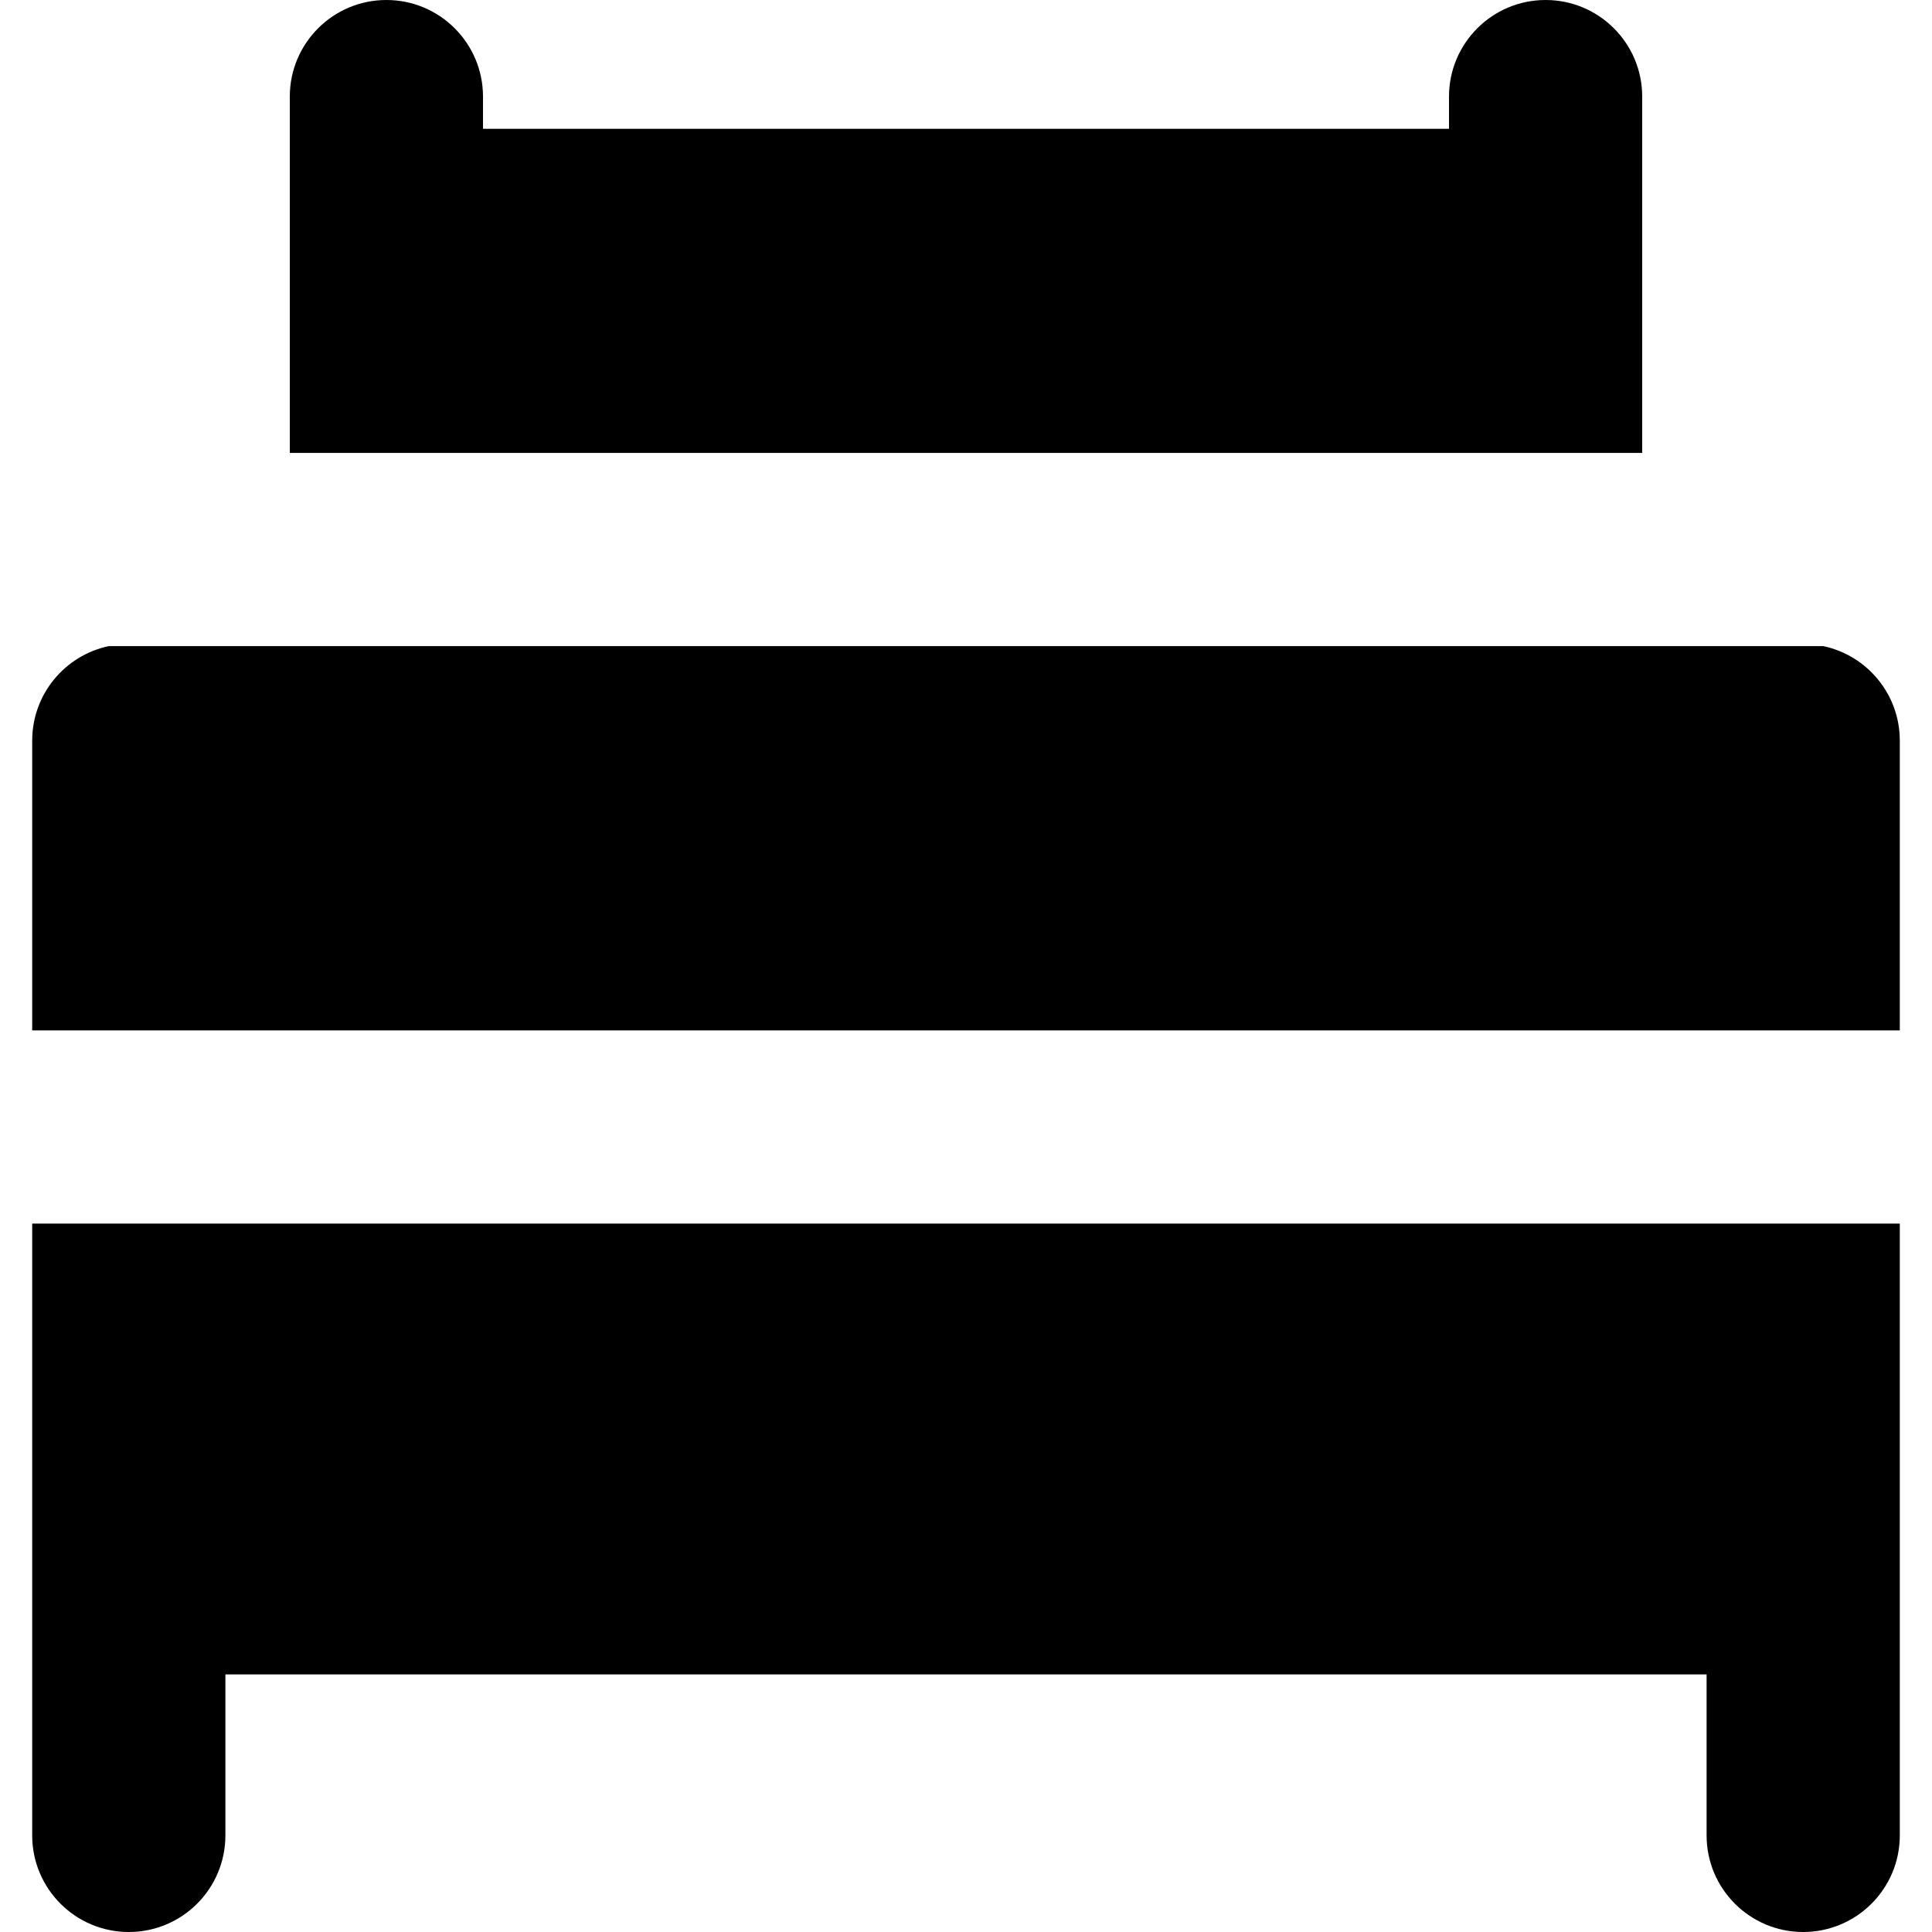
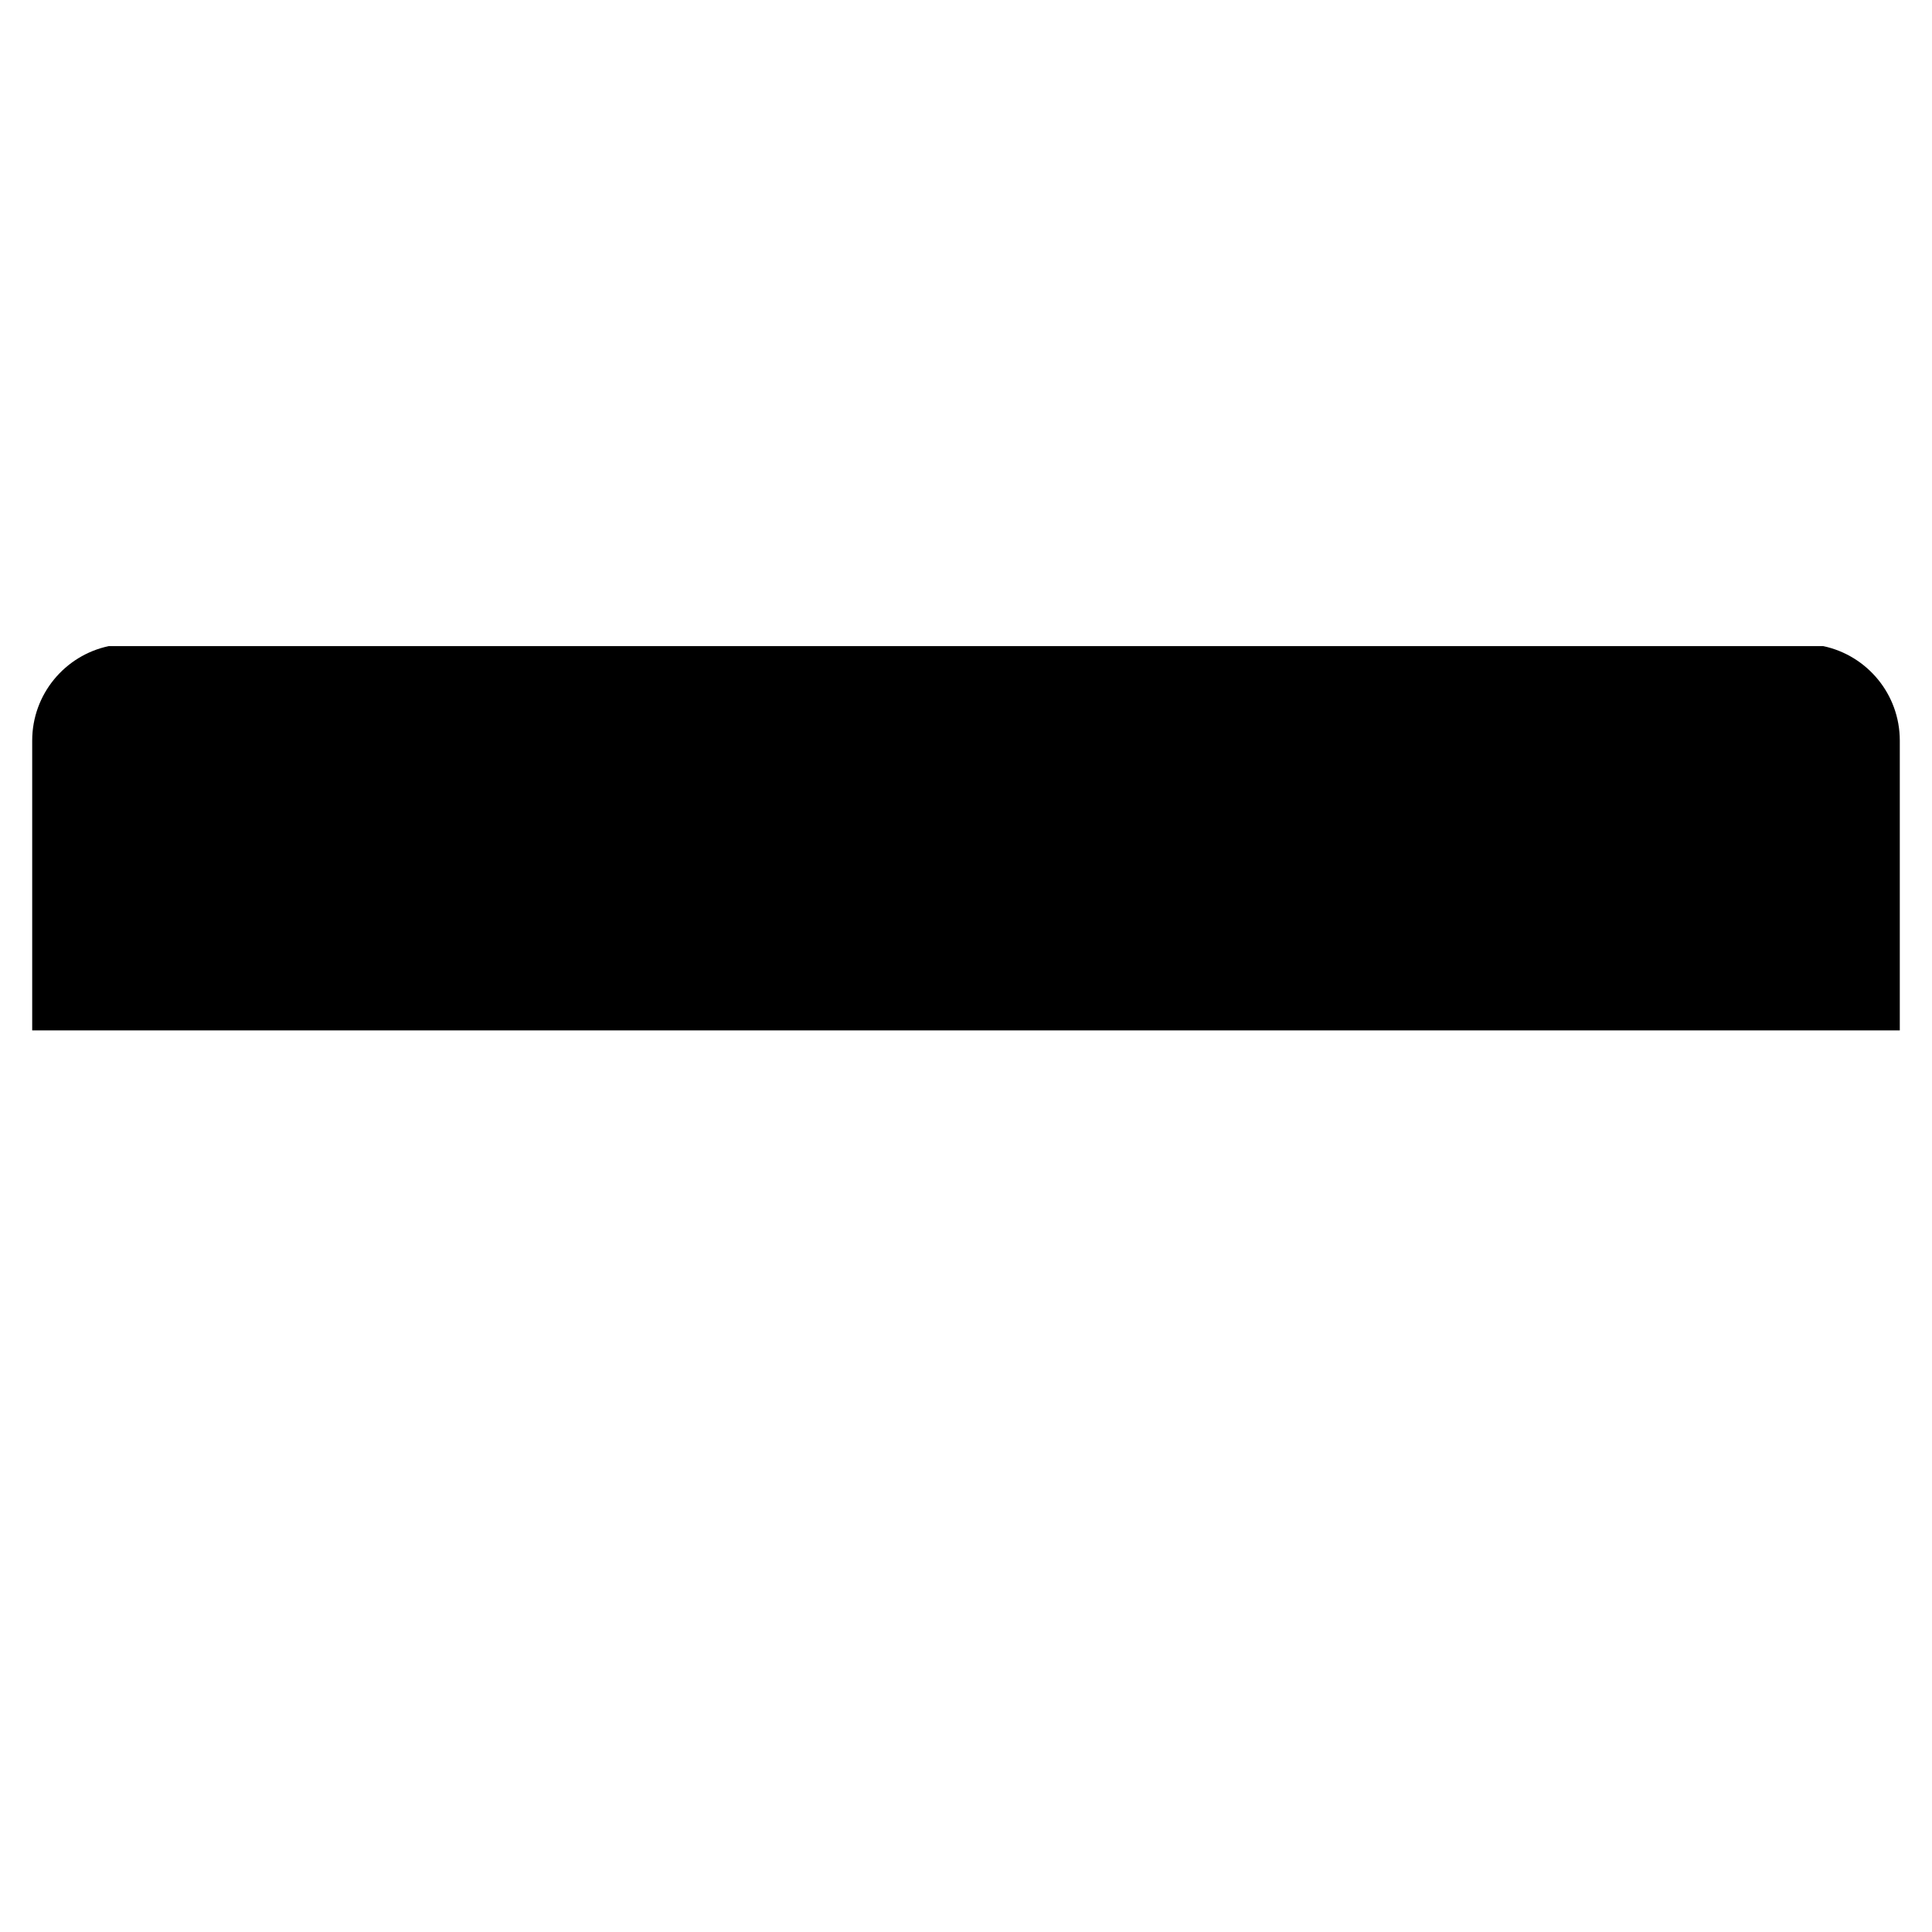
<svg xmlns="http://www.w3.org/2000/svg" fill="#000000" height="800px" width="800px" version="1.1" id="Layer_1" viewBox="0 0 512 512" xml:space="preserve">
  <g>
    <g>
-       <path d="M8.533,324.267v93.867V486.4c0,14.136,11.462,25.6,25.6,25.6c14.138,0,25.6-11.464,25.6-25.6v-42.667h392.533V486.4    c0,14.136,11.462,25.6,25.6,25.6c14.138,0,25.6-11.464,25.6-25.6v-68.267v-93.867H8.533z" />
-     </g>
+       </g>
  </g>
  <g>
    <g>
      <path d="M483.197,171.23H435.2H76.8H28.803c-11.58,2.454-20.27,12.727-20.27,25.037v76.8h494.933v-76.8    C503.467,183.956,494.776,173.684,483.197,171.23z" />
    </g>
  </g>
  <g>
    <g>
-       <path d="M409.6,0C395.462,0,384,11.462,384,25.6v8.533H128V25.6C128,11.462,116.538,0,102.4,0C88.262,0,76.8,11.462,76.8,25.6    v34.133v60.297h358.4V59.733V25.6C435.2,11.462,423.738,0,409.6,0z" />
-     </g>
+       </g>
  </g>
</svg>